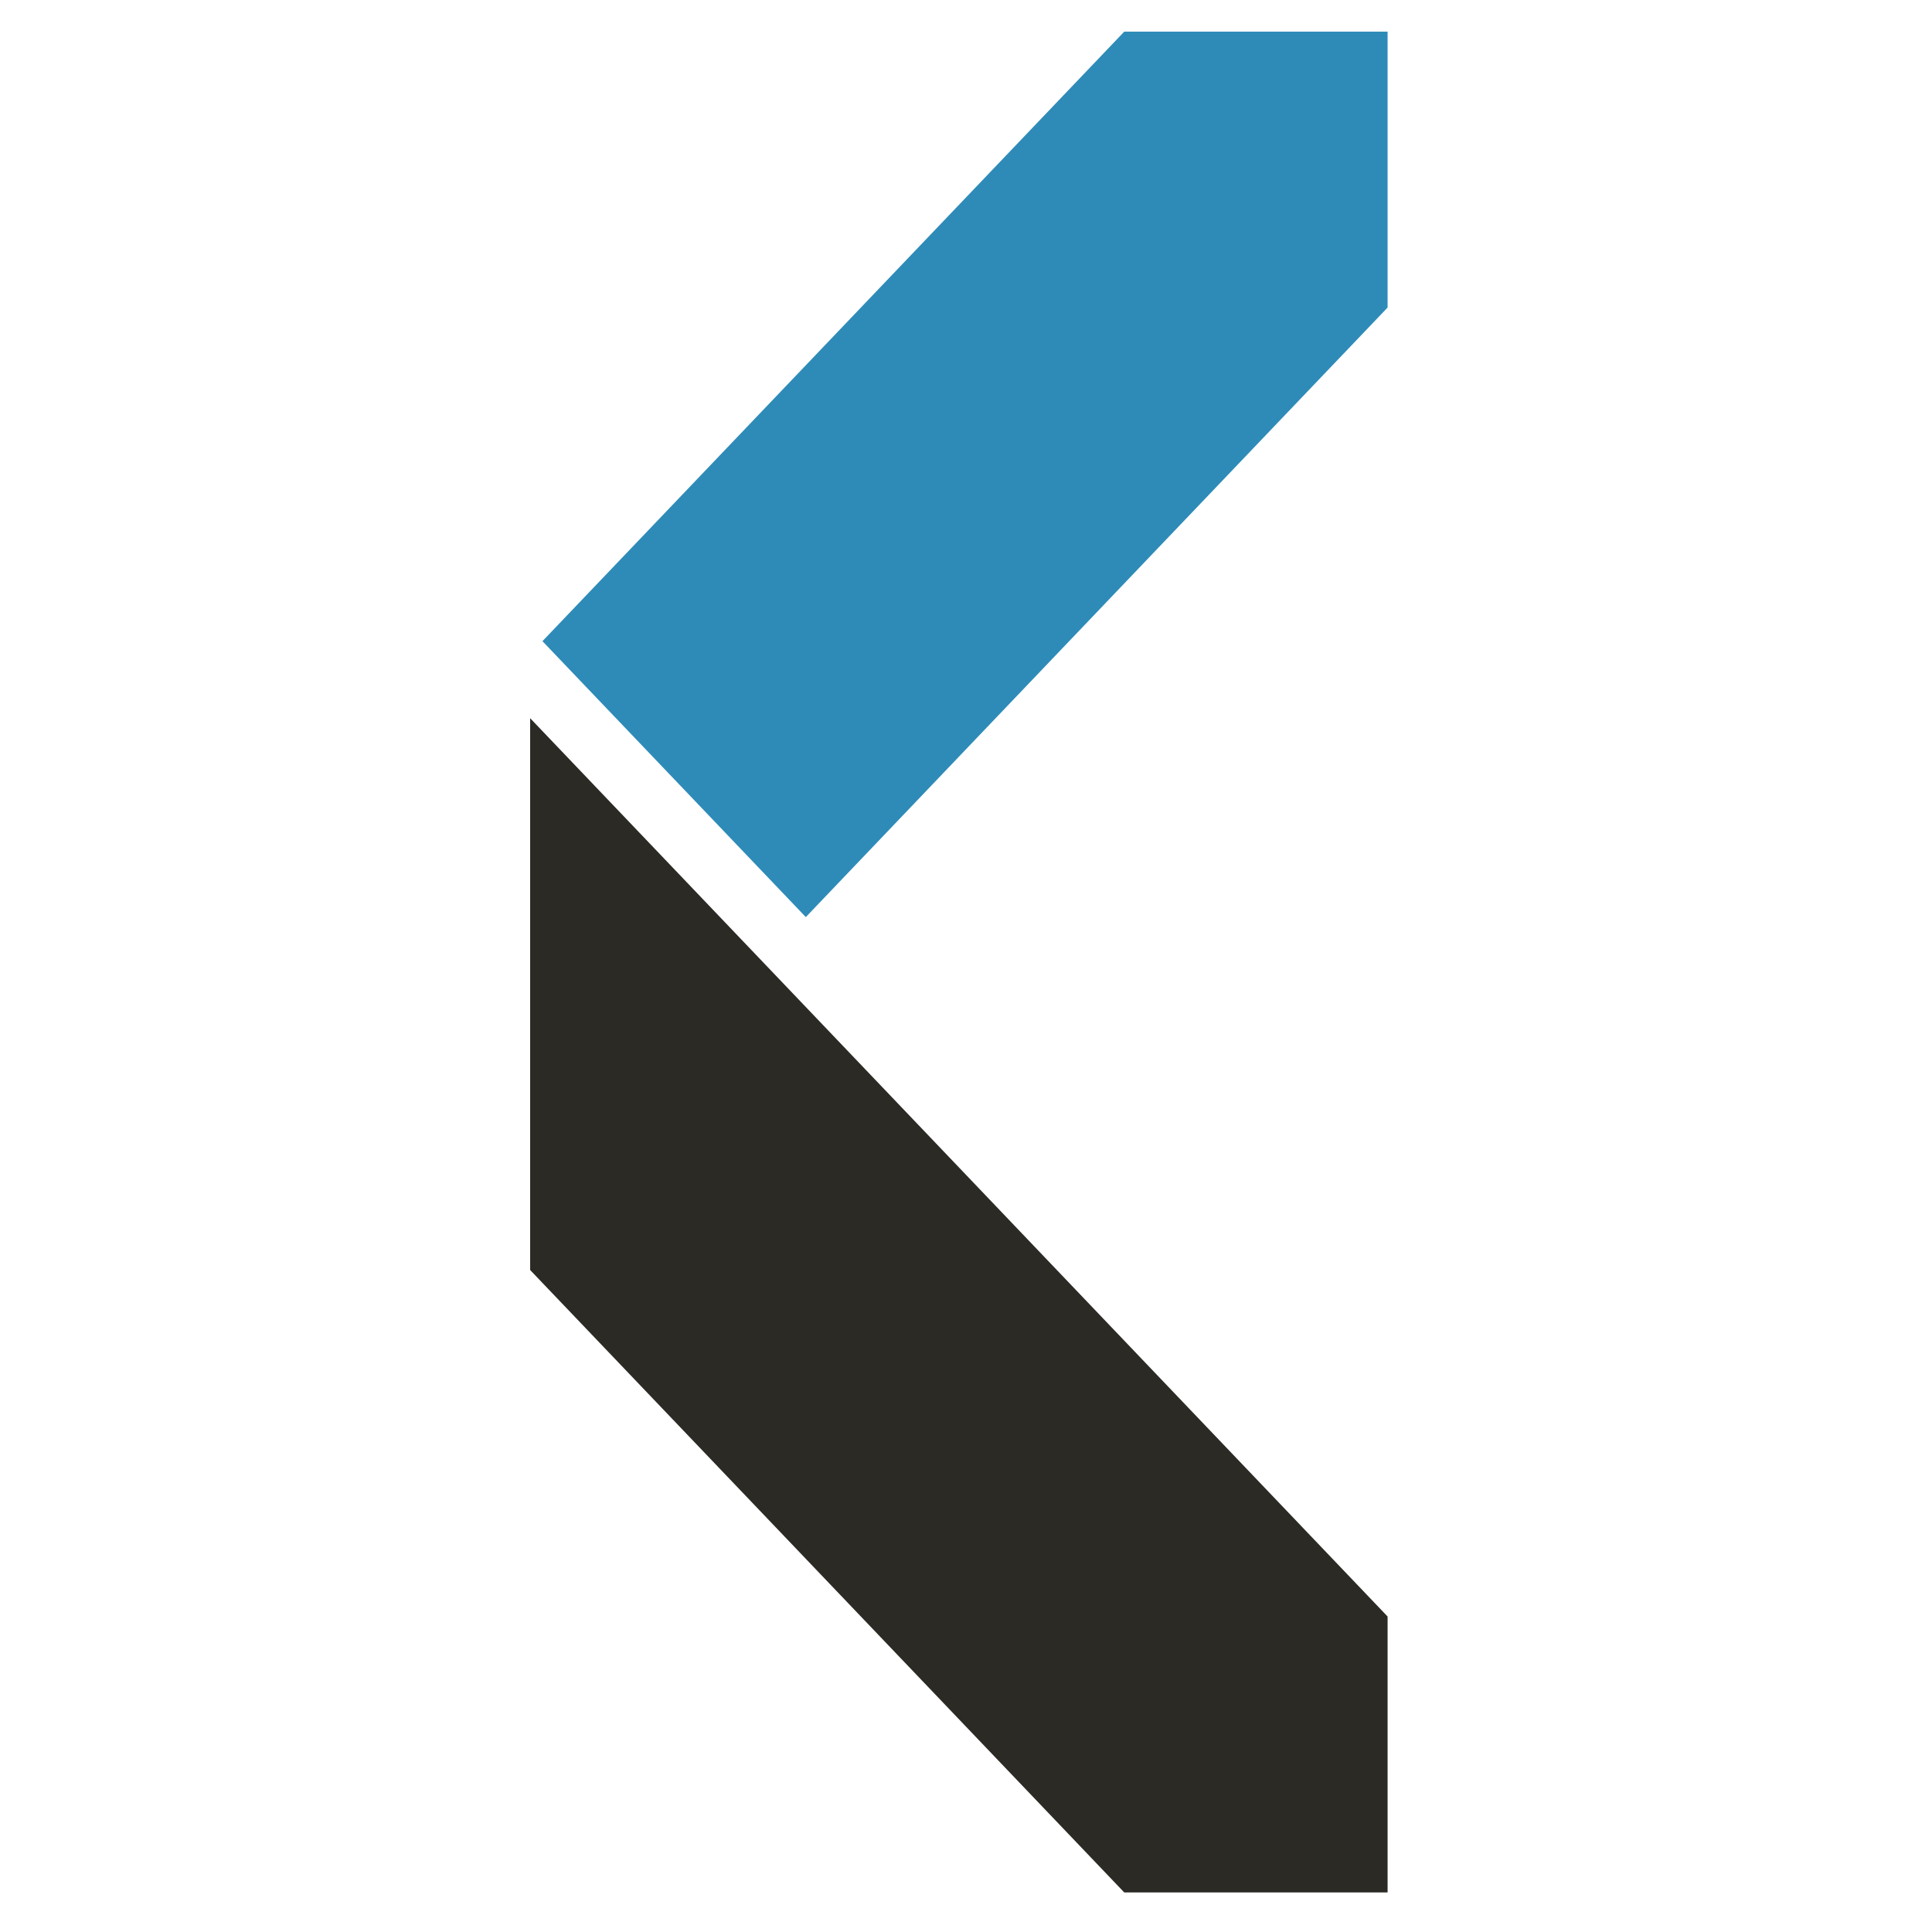
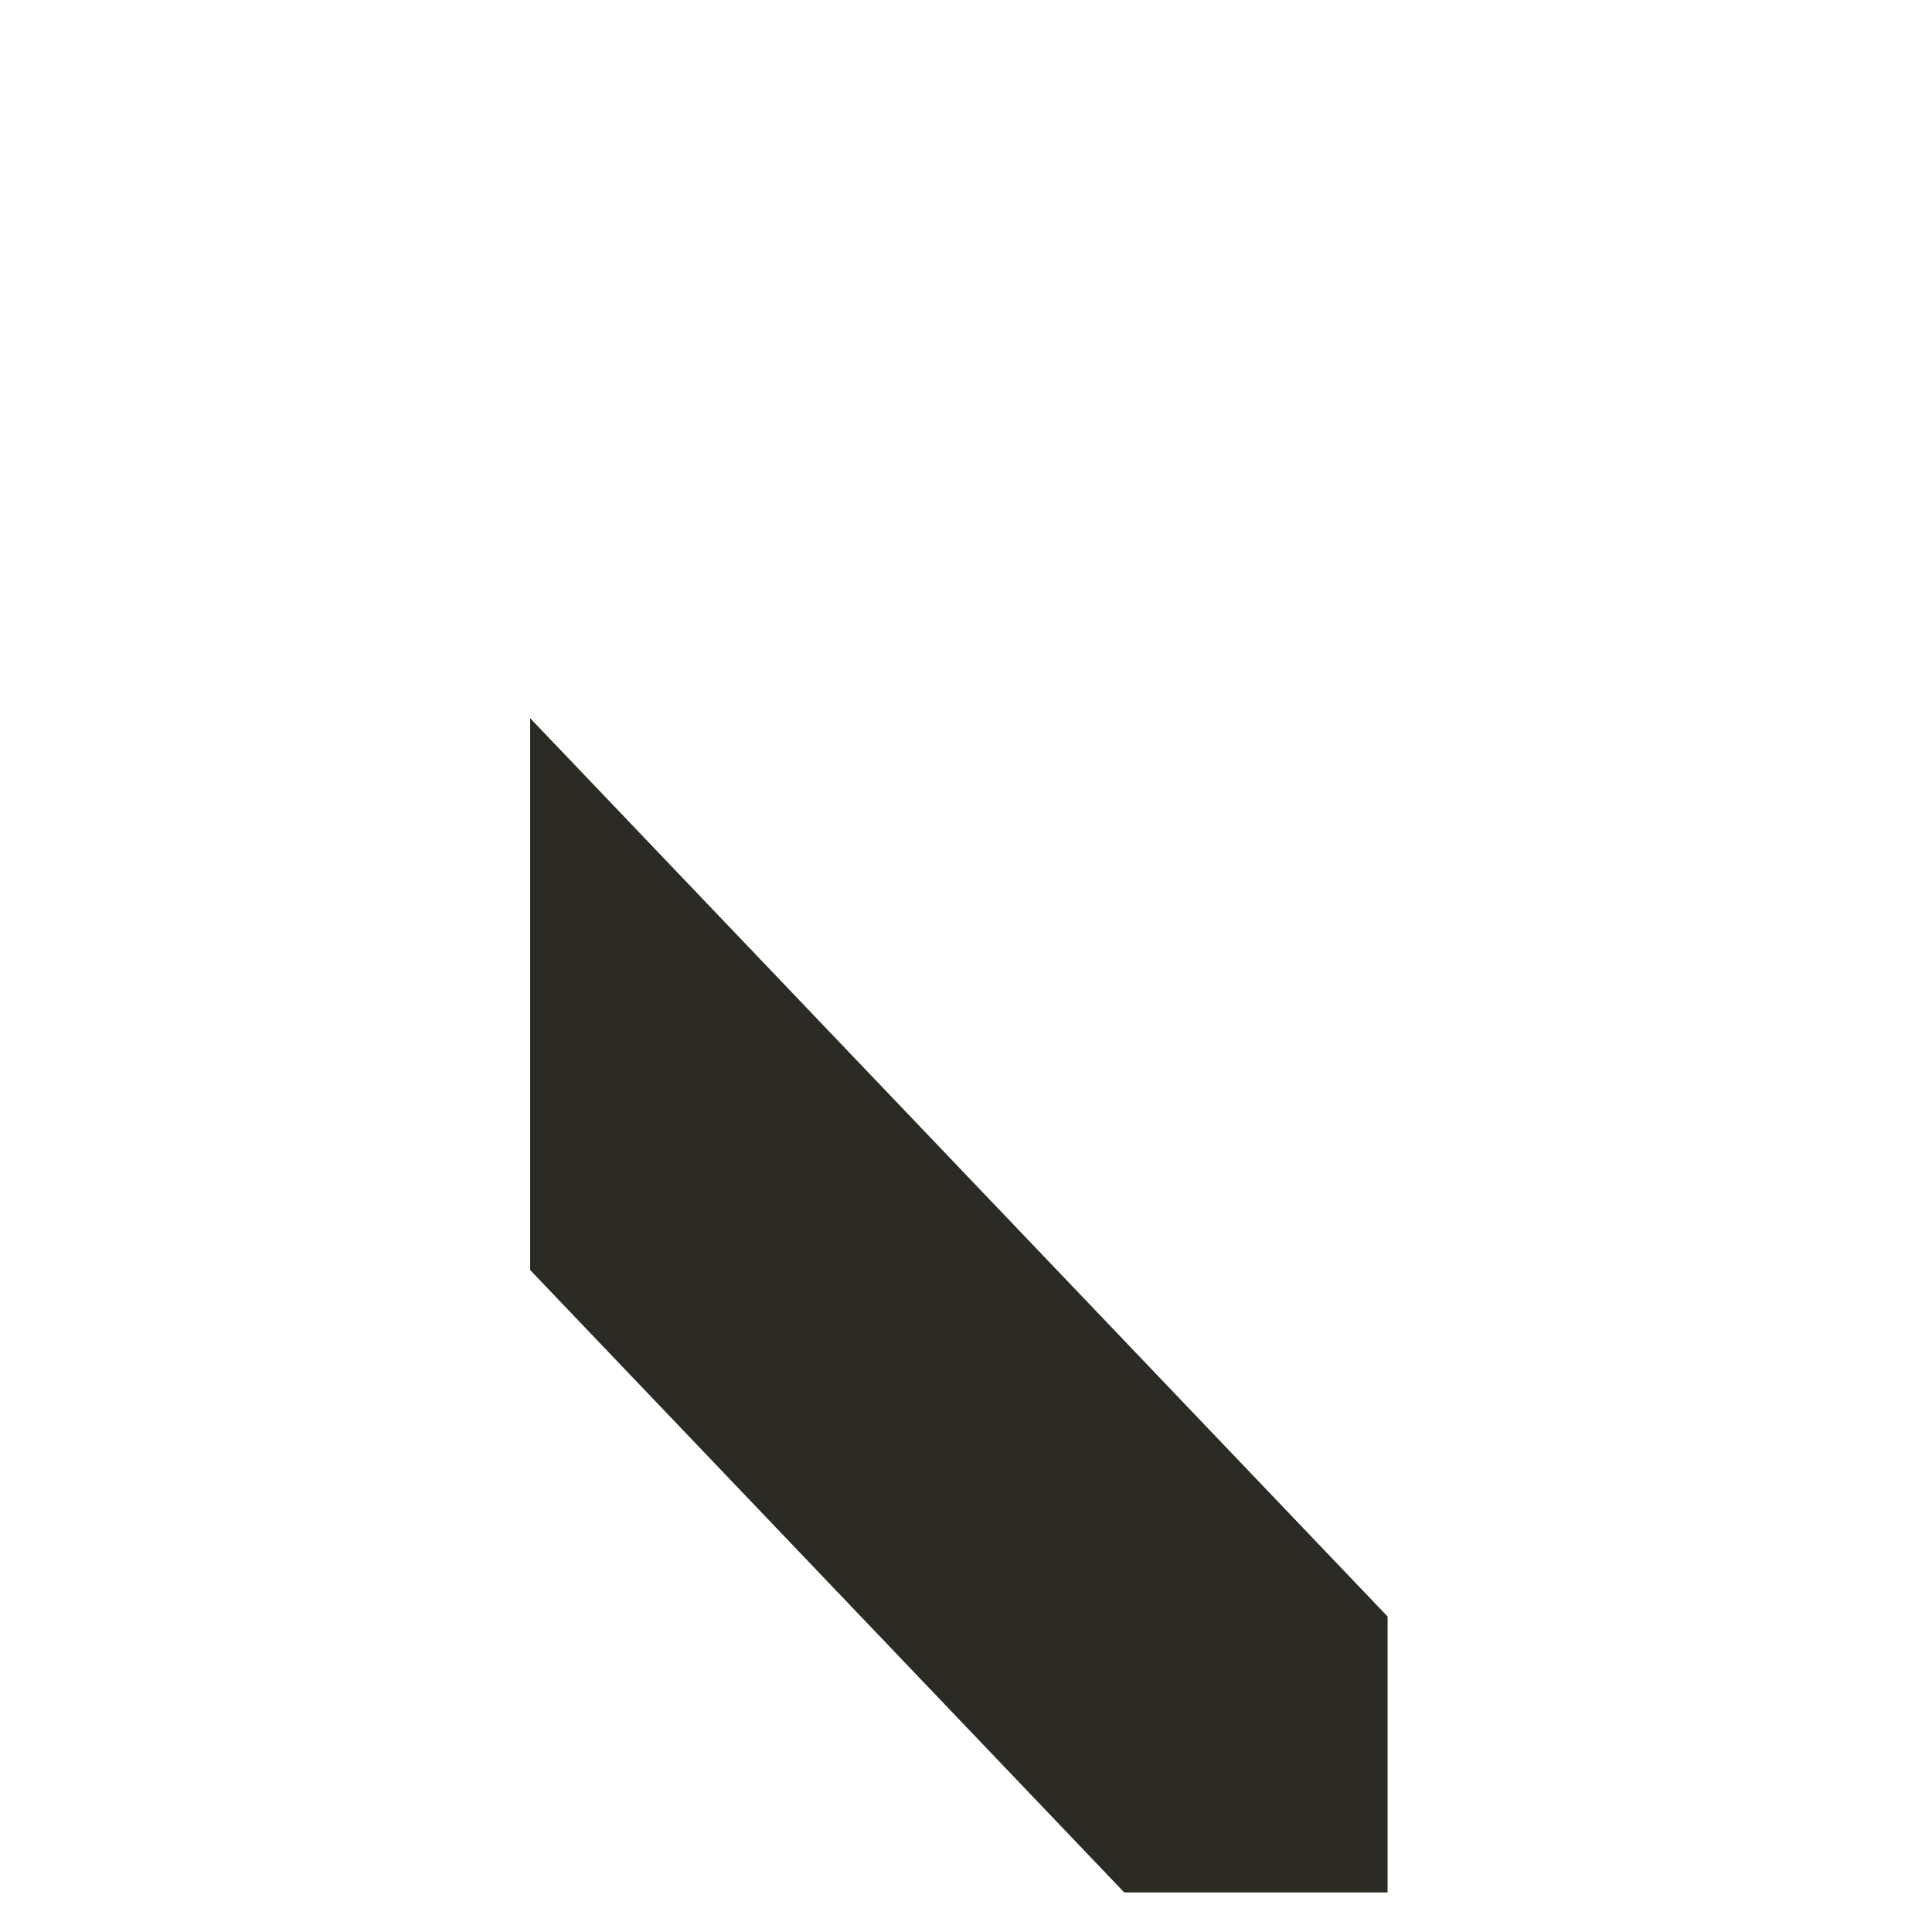
<svg xmlns="http://www.w3.org/2000/svg" width="250px" height="250px" viewBox="0 0 250 250" version="1.1">
  <title>iso-original</title>
  <g id="iso-original" stroke="none" stroke-width="1" fill="none" fill-rule="evenodd">
    <g id="Diamo-Logotipo" transform="translate(68, 4)" fill-rule="nonzero">
      <polygon id="Path" fill="#2B2A25" points="111.554 240.881 111.554 205.175 0.602 88.935 0.602 160.341 77.477 240.881" />
-       <polygon id="Path" fill="#2E8BB8" points="111.554 35.798 111.554 0.094 77.477 0.094 2.192 78.967 36.272 114.671" />
    </g>
  </g>
</svg>